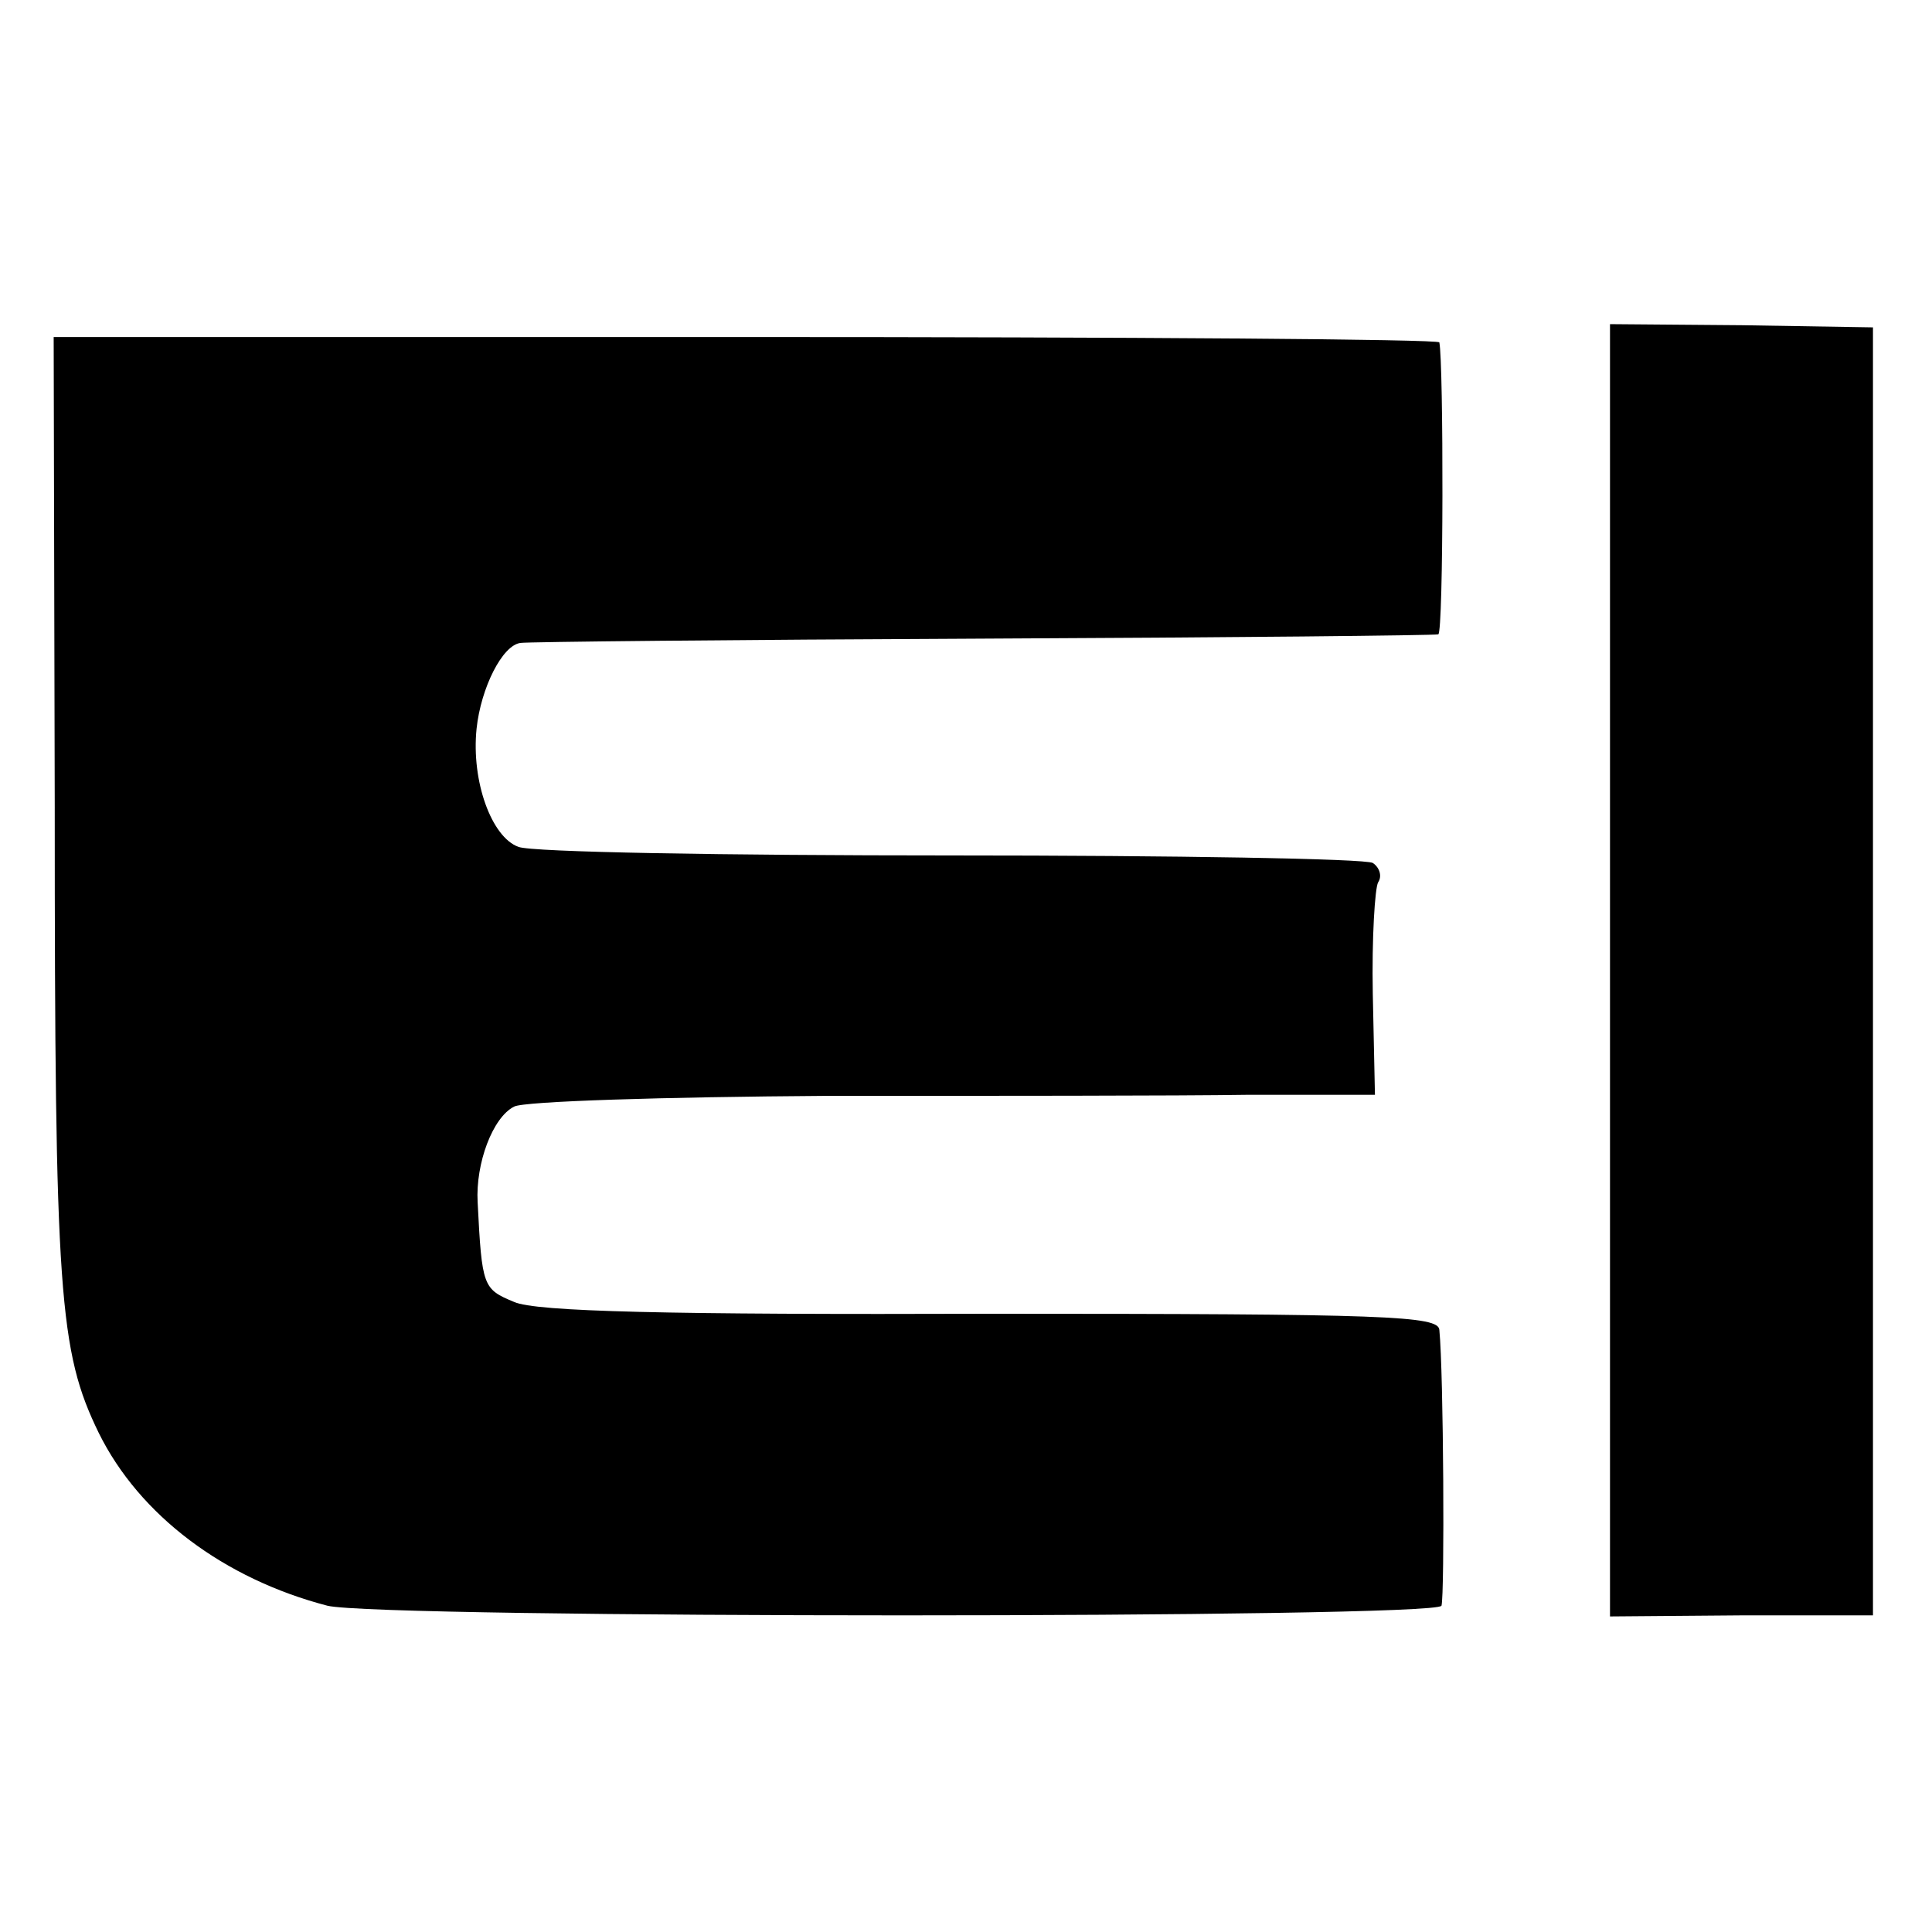
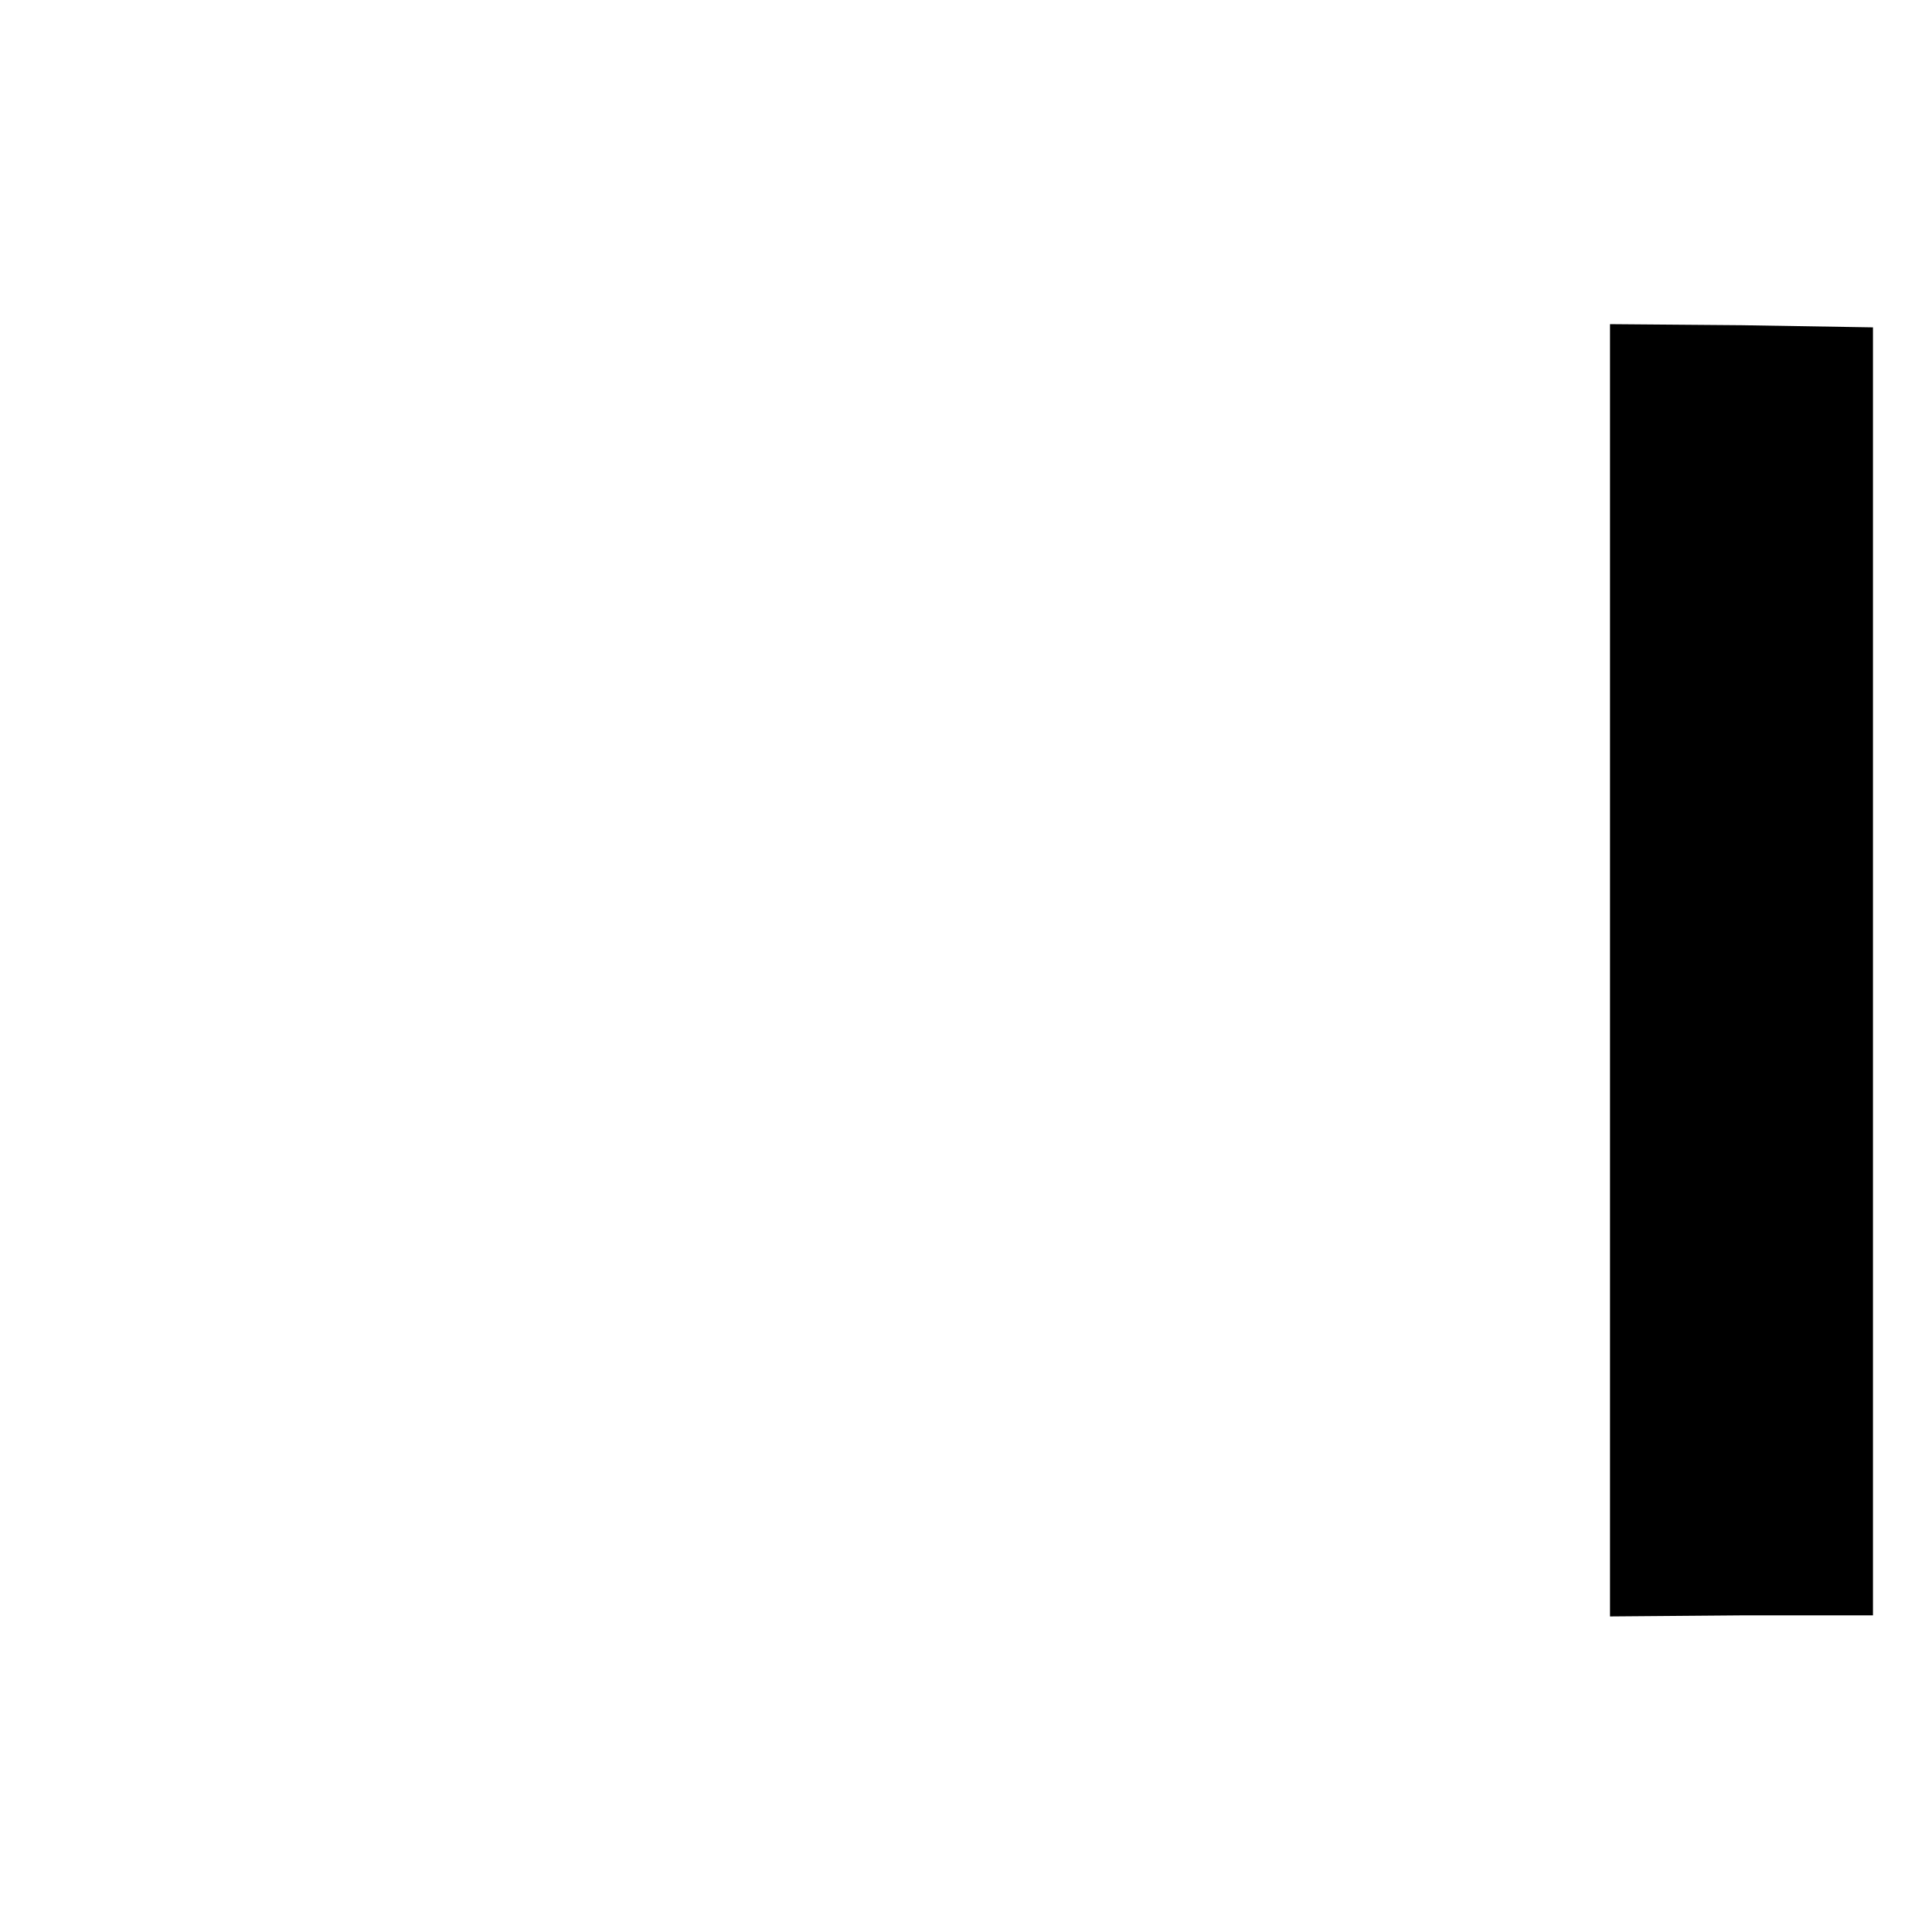
<svg xmlns="http://www.w3.org/2000/svg" version="1.0" width="180pt" height="180pt" viewBox="0 0 180 180" preserveAspectRatio="xMidYMid meet">
  <g transform="translate(0,180) scale(0.1,-0.1)" fill="#000000" stroke="none">
    <path d="M1500 896 l0 -602 123 1 122 0 0 600 0 600 -122 2 -123 1 0 -602z" />
-     <path d="M51 1047 c0 -453 4 -506 41 -582 38 -77 117 -136 213 -161 48 -12 1034 -12 1038 0 3 10 2 217 -2 257 -1 13 -48 15 -417 15 -303 -1 -425 2 -445 11 -29 12 -30 14 -34 93 -2 36 14 79 34 89 9 5 140 9 291 10 151 0 328 0 393 1 l118 0 -2 94 c-1 52 2 99 5 104 4 6 1 14 -5 18 -7 4 -184 7 -393 7 -210 0 -391 3 -403 8 -25 9 -44 61 -39 110 4 38 24 78 41 80 5 1 199 3 430 4 231 1 422 3 425 4 5 1 5 253 1 272 0 3 -291 5 -646 5 l-645 0 1 -439z" />
  </g>
</svg>